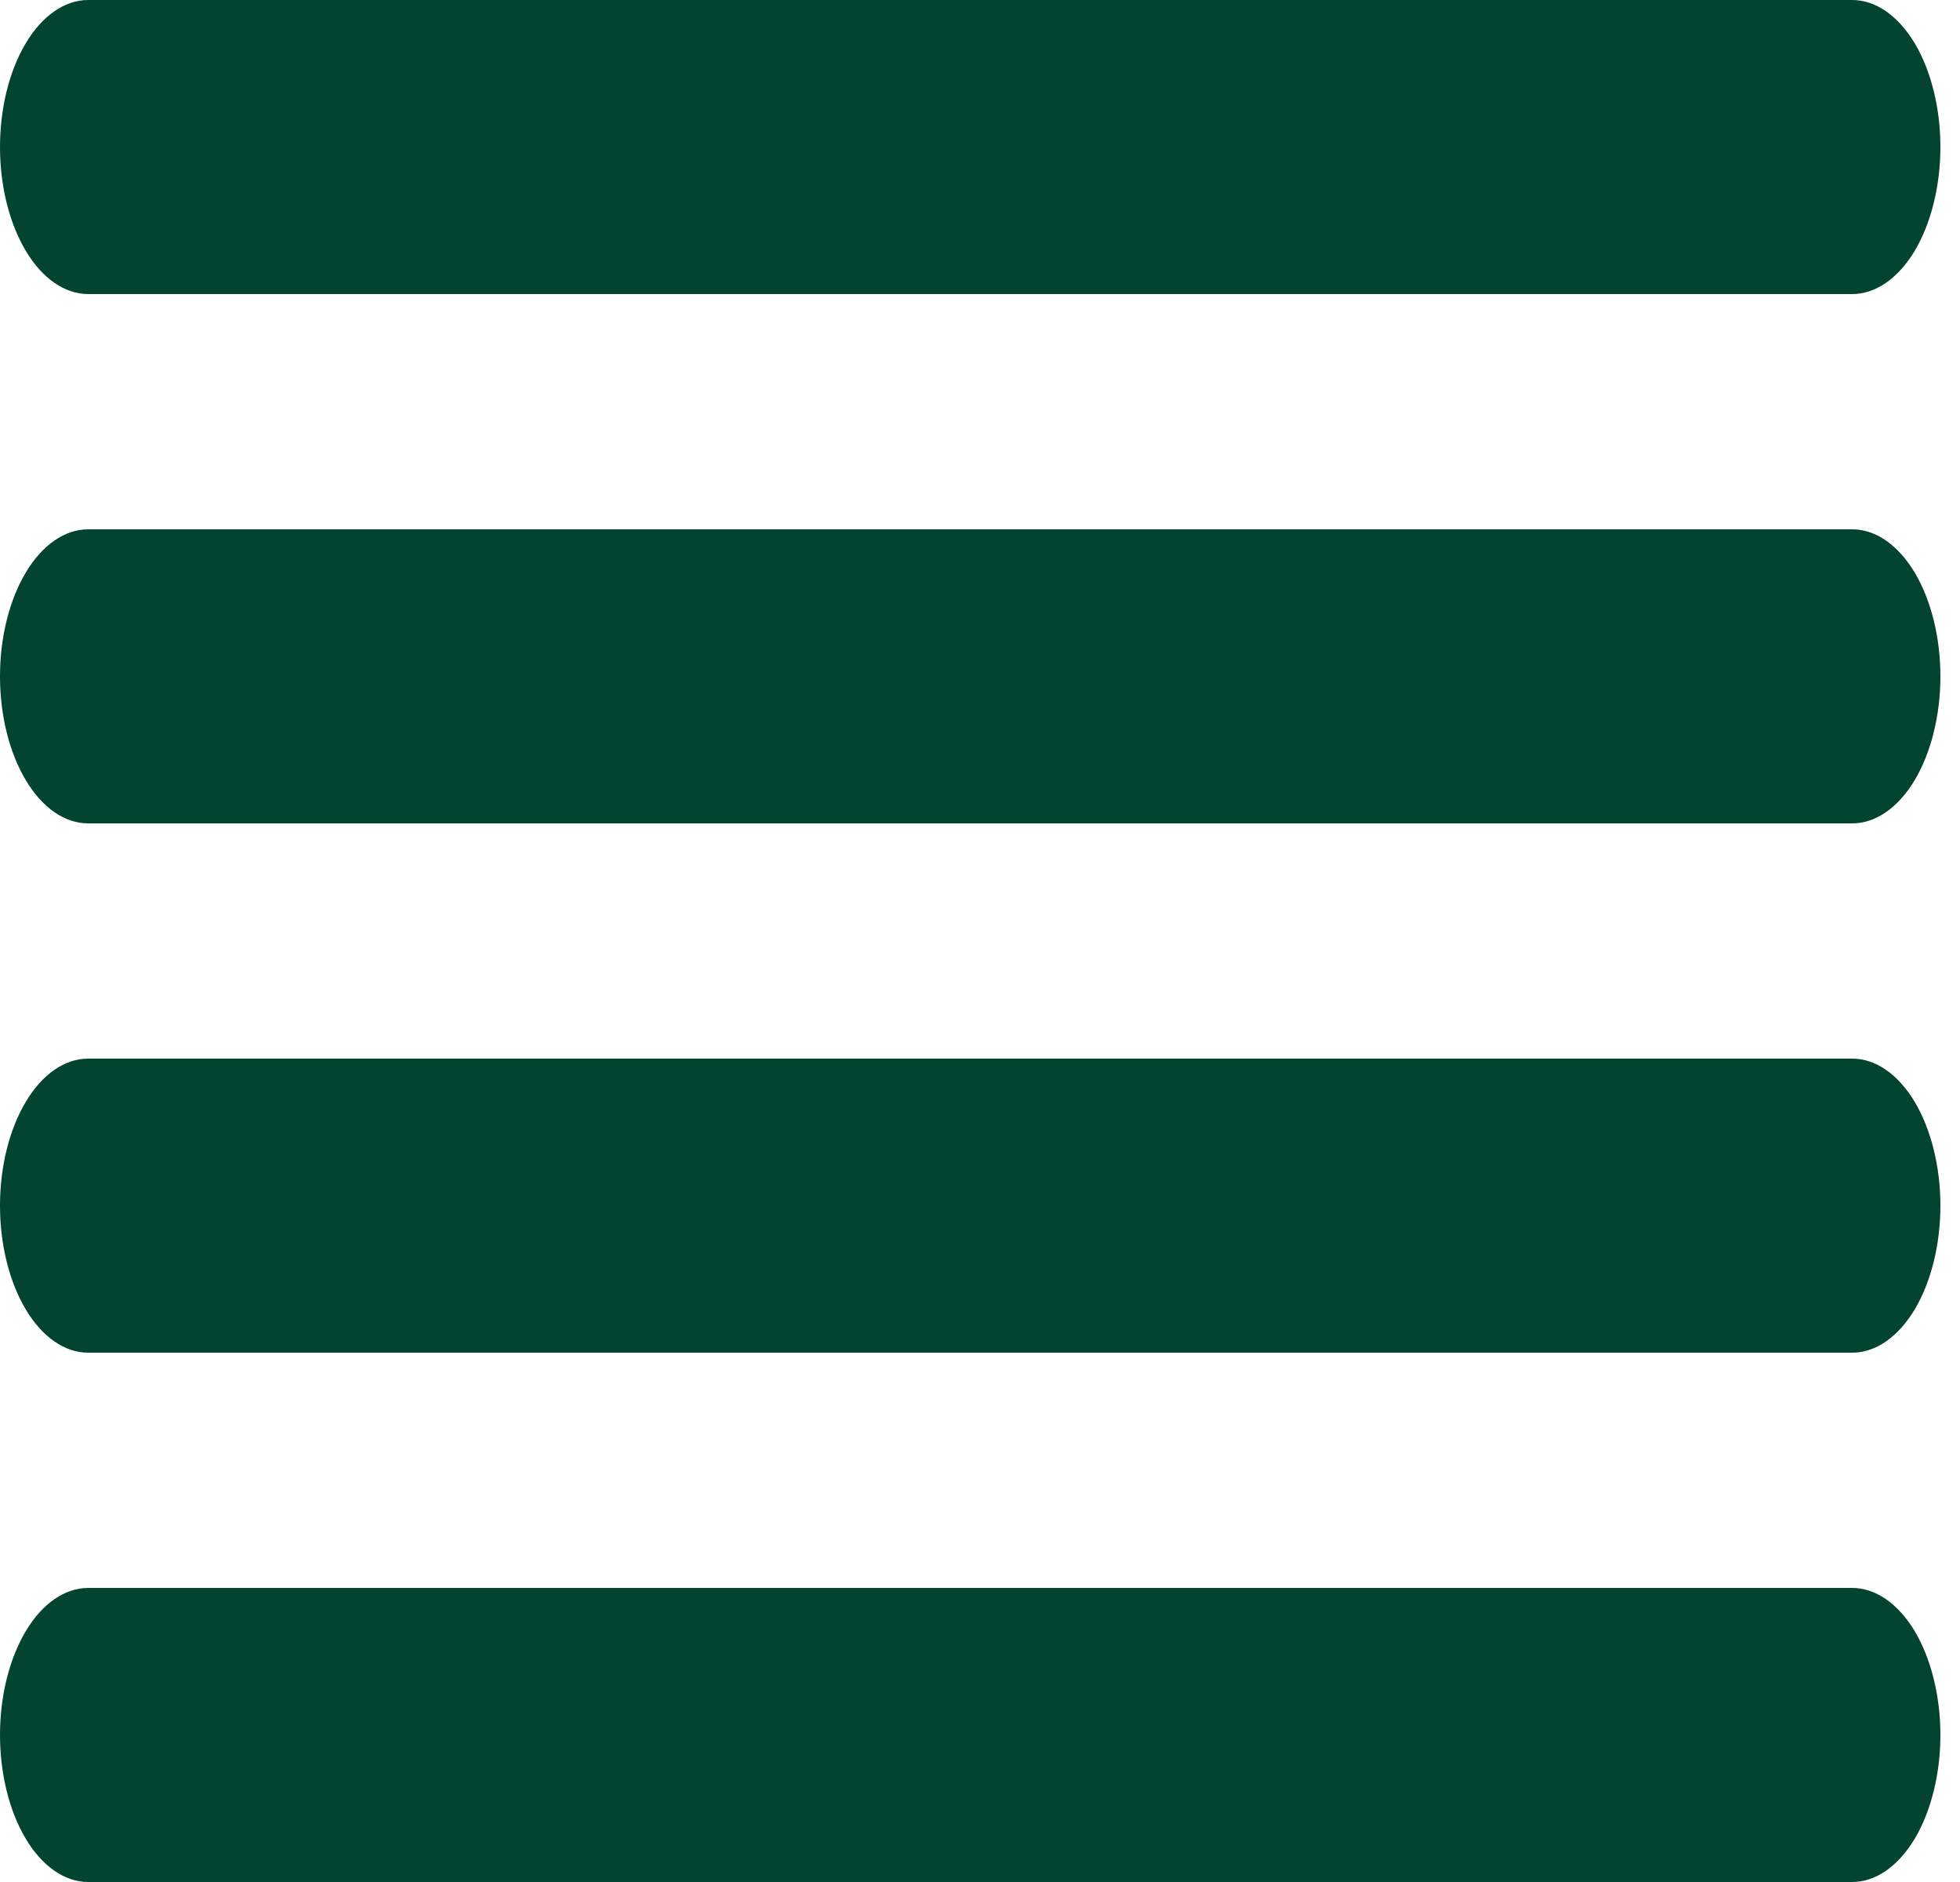
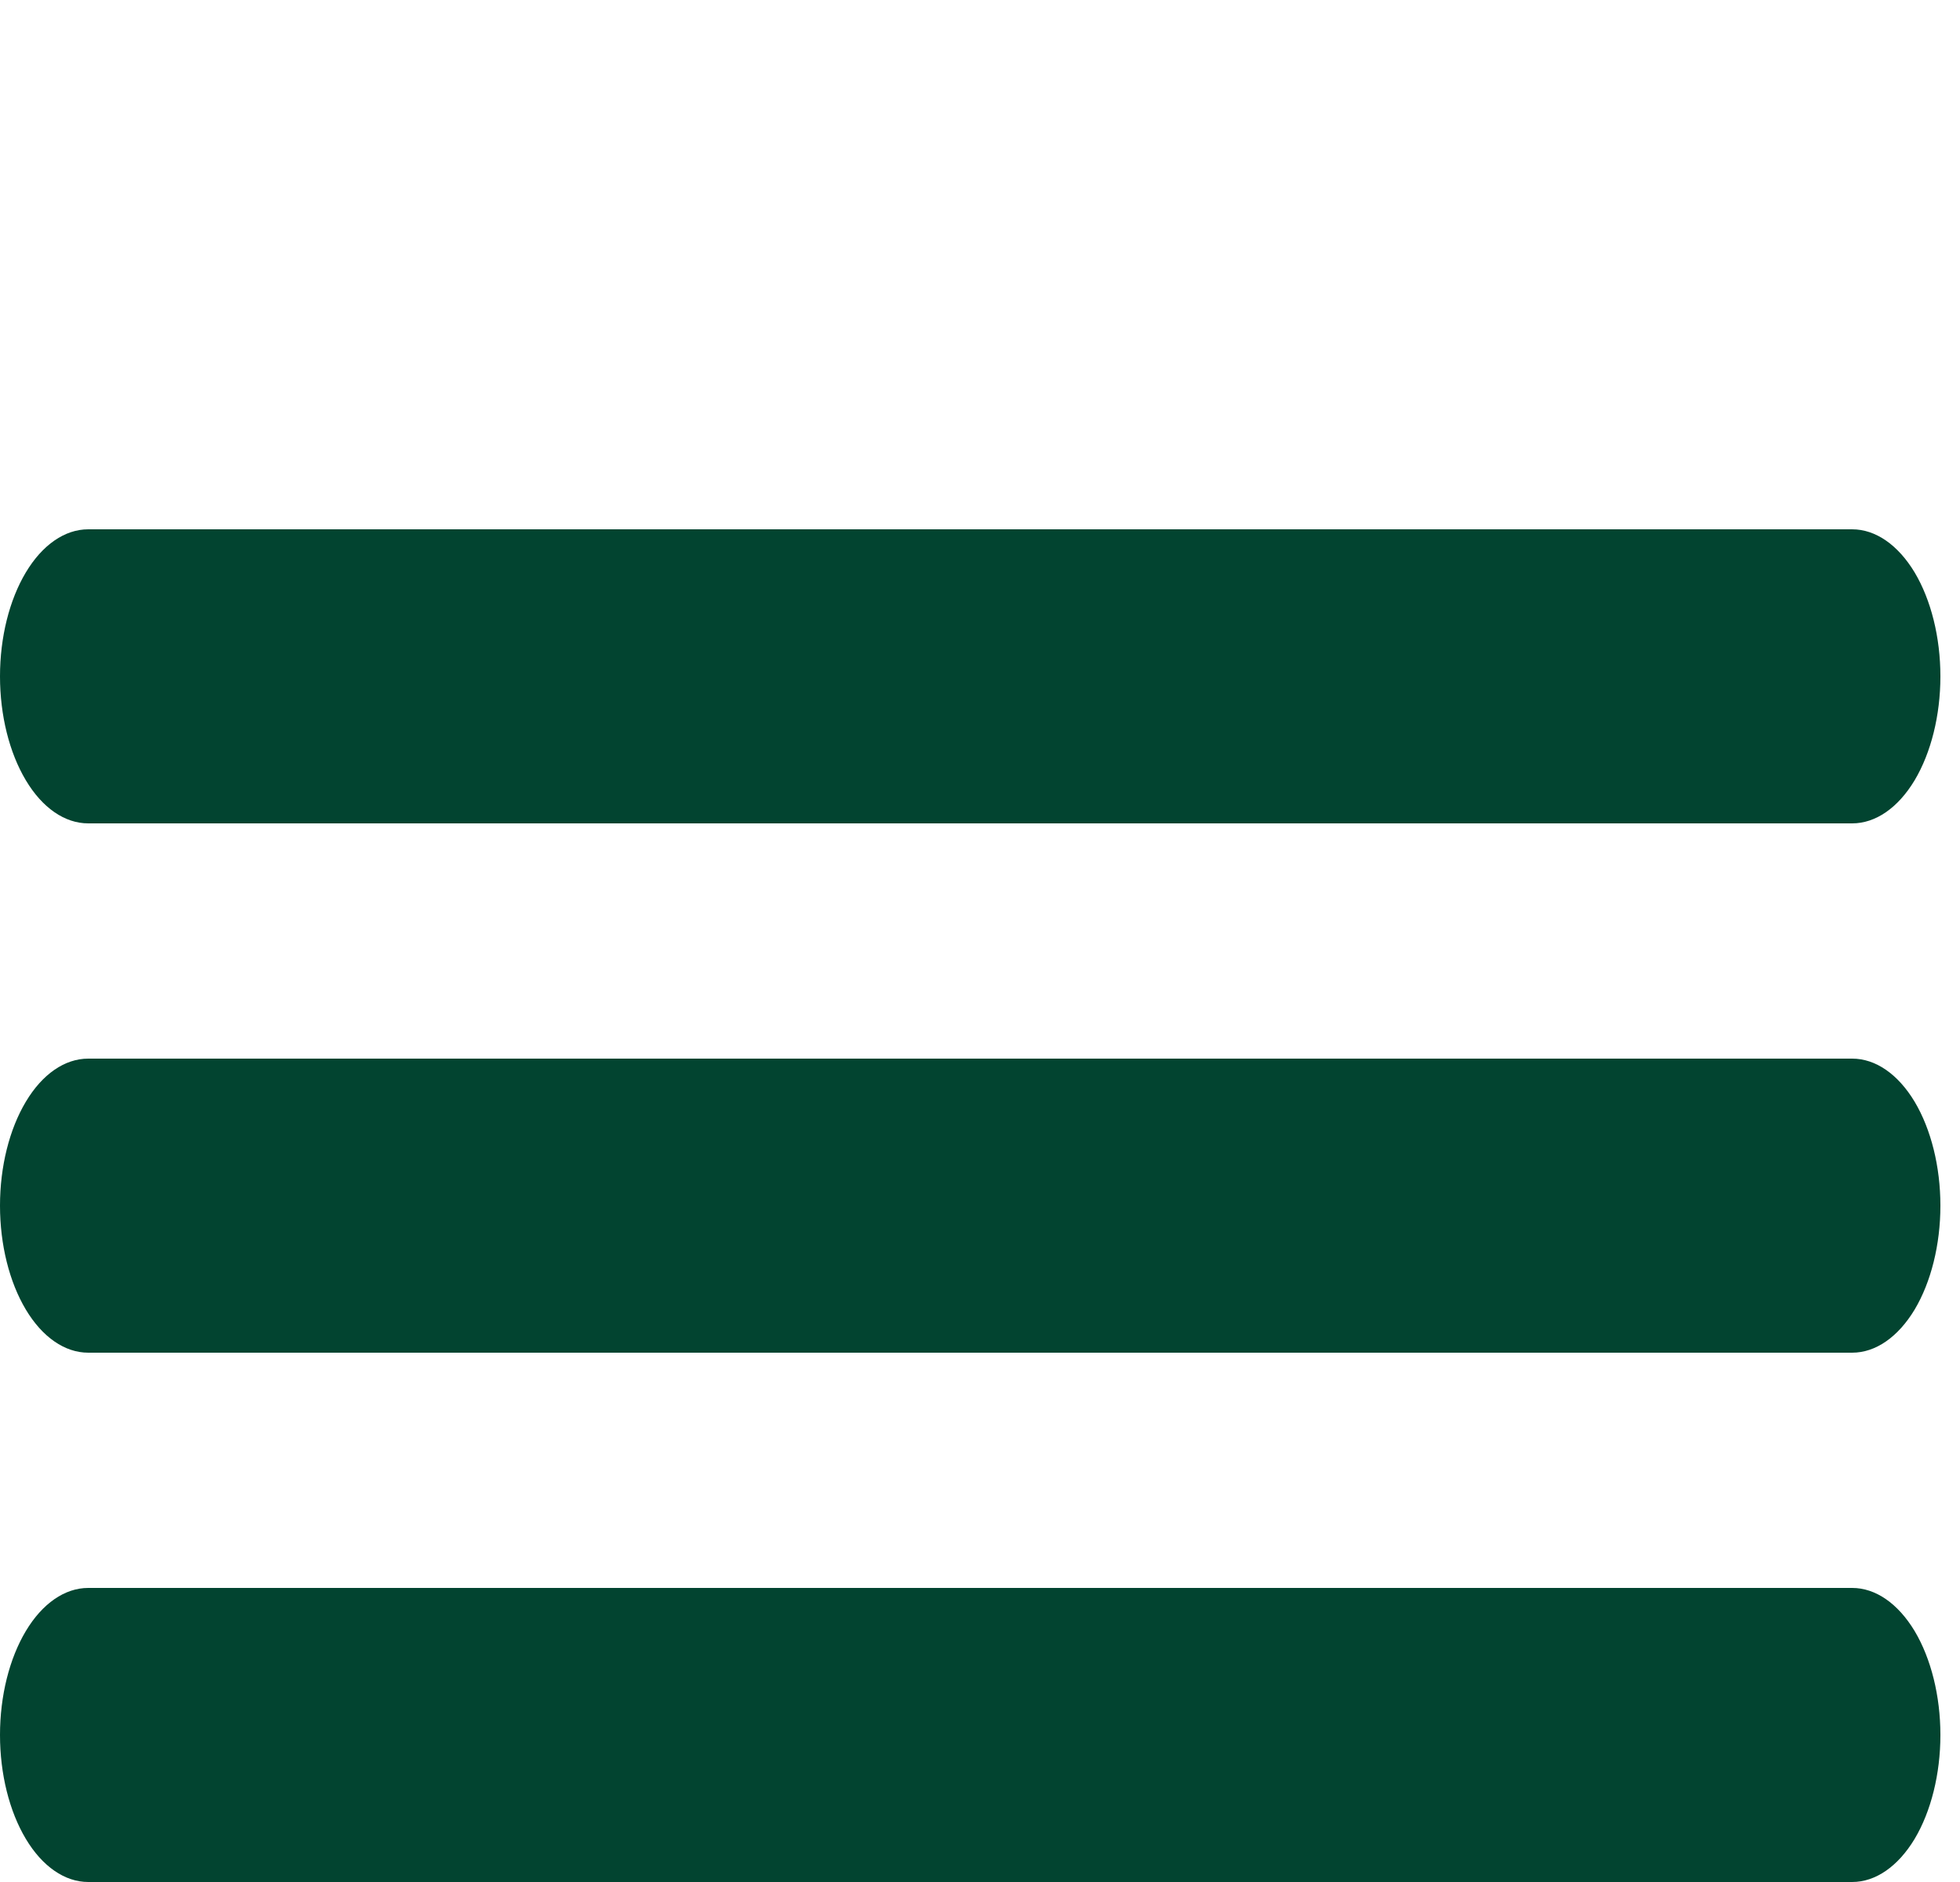
<svg xmlns="http://www.w3.org/2000/svg" width="25" height="24" viewBox="0 0 25 24" fill="none">
  <g clip-path="url(#clip0_222_15988)">
-     <path d="M1.125 3.75H23.625C23.923 3.75 24.209 3.552 24.421 3.201C24.631 2.849 24.75 2.372 24.75 1.875C24.75 1.378 24.631 0.901 24.421 0.549C24.209 0.198 23.923 0 23.625 0H1.125C0.827 0 0.54 0.198 0.33 0.549C0.119 0.901 0 1.378 0 1.875C0 2.372 0.119 2.849 0.33 3.201C0.54 3.552 0.827 3.75 1.125 3.75V3.75Z" fill="#024430" />
    <path d="M1.125 10.5H23.625C23.923 10.5 24.209 10.303 24.421 9.951C24.631 9.599 24.75 9.122 24.75 8.625C24.75 8.128 24.631 7.651 24.421 7.299C24.209 6.948 23.923 6.75 23.625 6.75H1.125C0.827 6.75 0.54 6.948 0.33 7.299C0.119 7.651 0 8.128 0 8.625C0 9.122 0.119 9.599 0.33 9.951C0.54 10.303 0.827 10.5 1.125 10.5V10.5Z" fill="#024430" />
    <path d="M23.625 13.5H1.125C0.827 13.5 0.54 13.697 0.33 14.049C0.119 14.401 0 14.878 0 15.375C0 15.872 0.119 16.349 0.33 16.701C0.54 17.052 0.827 17.25 1.125 17.25H23.625C23.923 17.25 24.209 17.052 24.421 16.701C24.631 16.349 24.75 15.872 24.75 15.375C24.75 14.878 24.631 14.401 24.421 14.049C24.209 13.697 23.923 13.5 23.625 13.5Z" fill="#024430" />
    <path d="M23.625 20.25H1.125C0.827 20.25 0.54 20.448 0.33 20.799C0.119 21.151 0 21.628 0 22.125C0 22.622 0.119 23.099 0.33 23.451C0.54 23.802 0.827 24 1.125 24H23.625C23.923 24 24.209 23.802 24.421 23.451C24.631 23.099 24.75 22.622 24.75 22.125C24.75 21.628 24.631 21.151 24.421 20.799C24.209 20.448 23.923 20.25 23.625 20.25Z" fill="#024430" />
  </g>
  <defs>
    <clipPath id="clip0_222_15988">
      <rect width="24.75" height="24" fill="white" />
    </clipPath>
  </defs>
</svg>